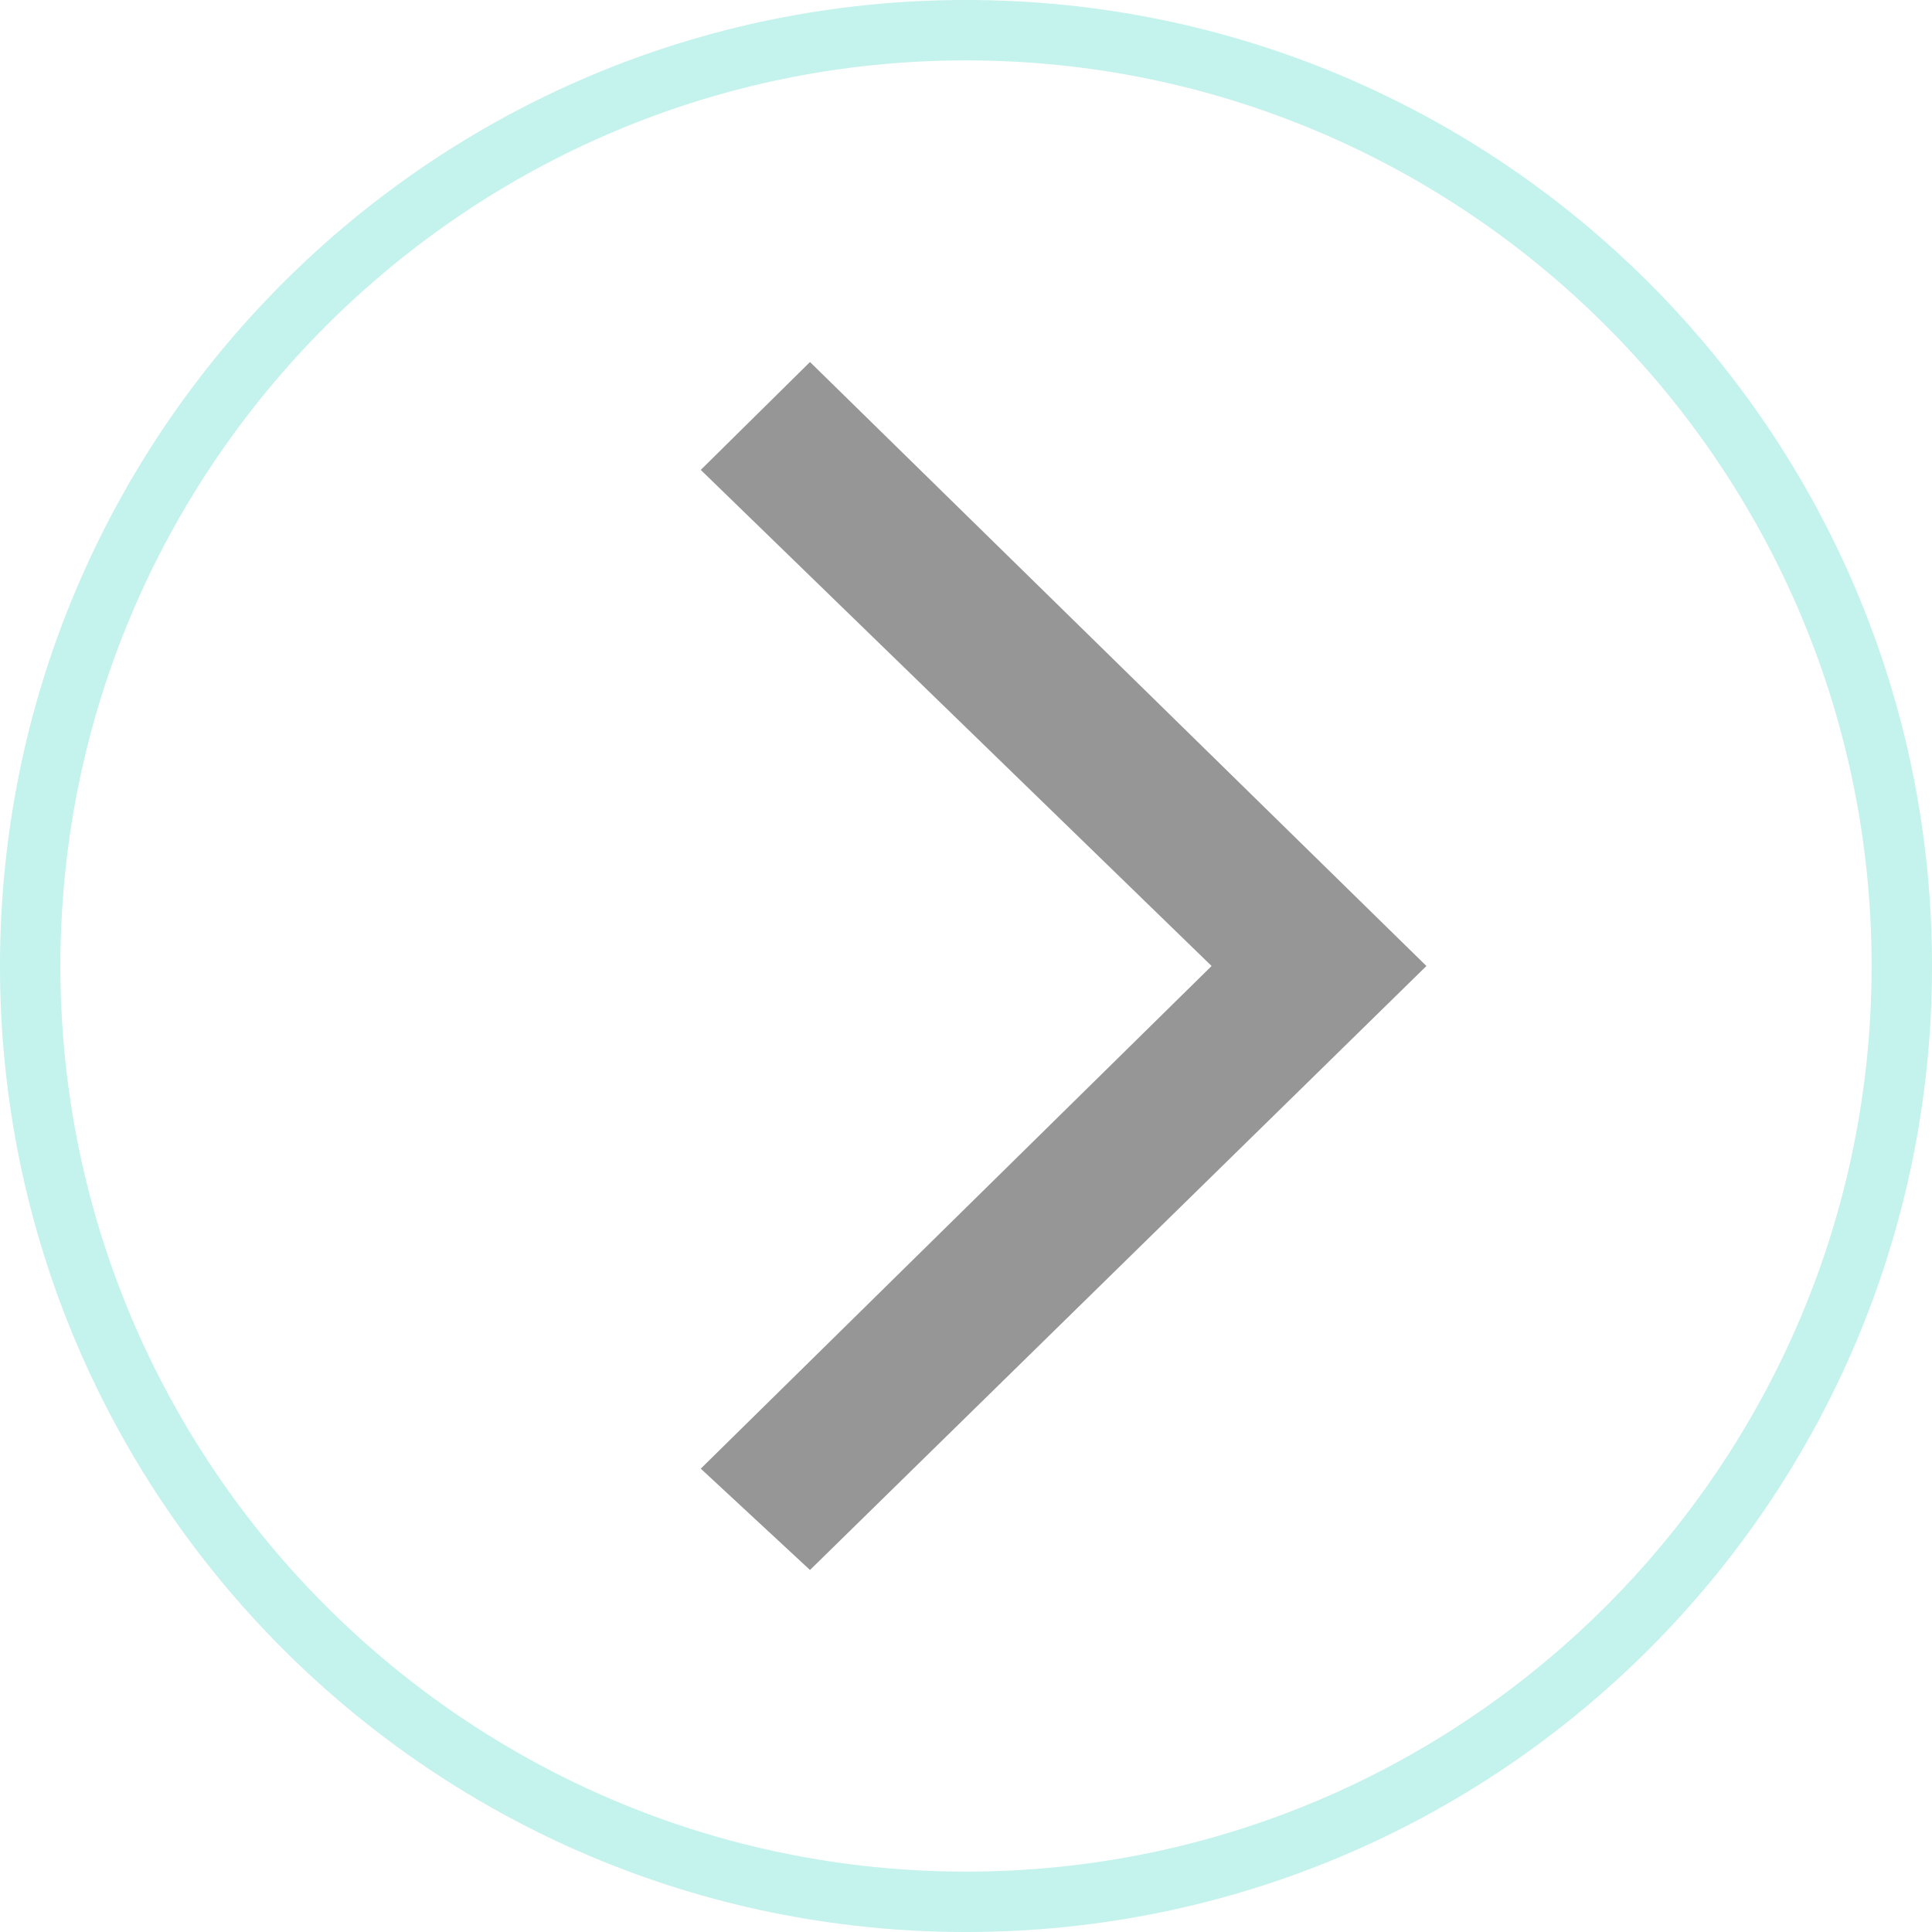
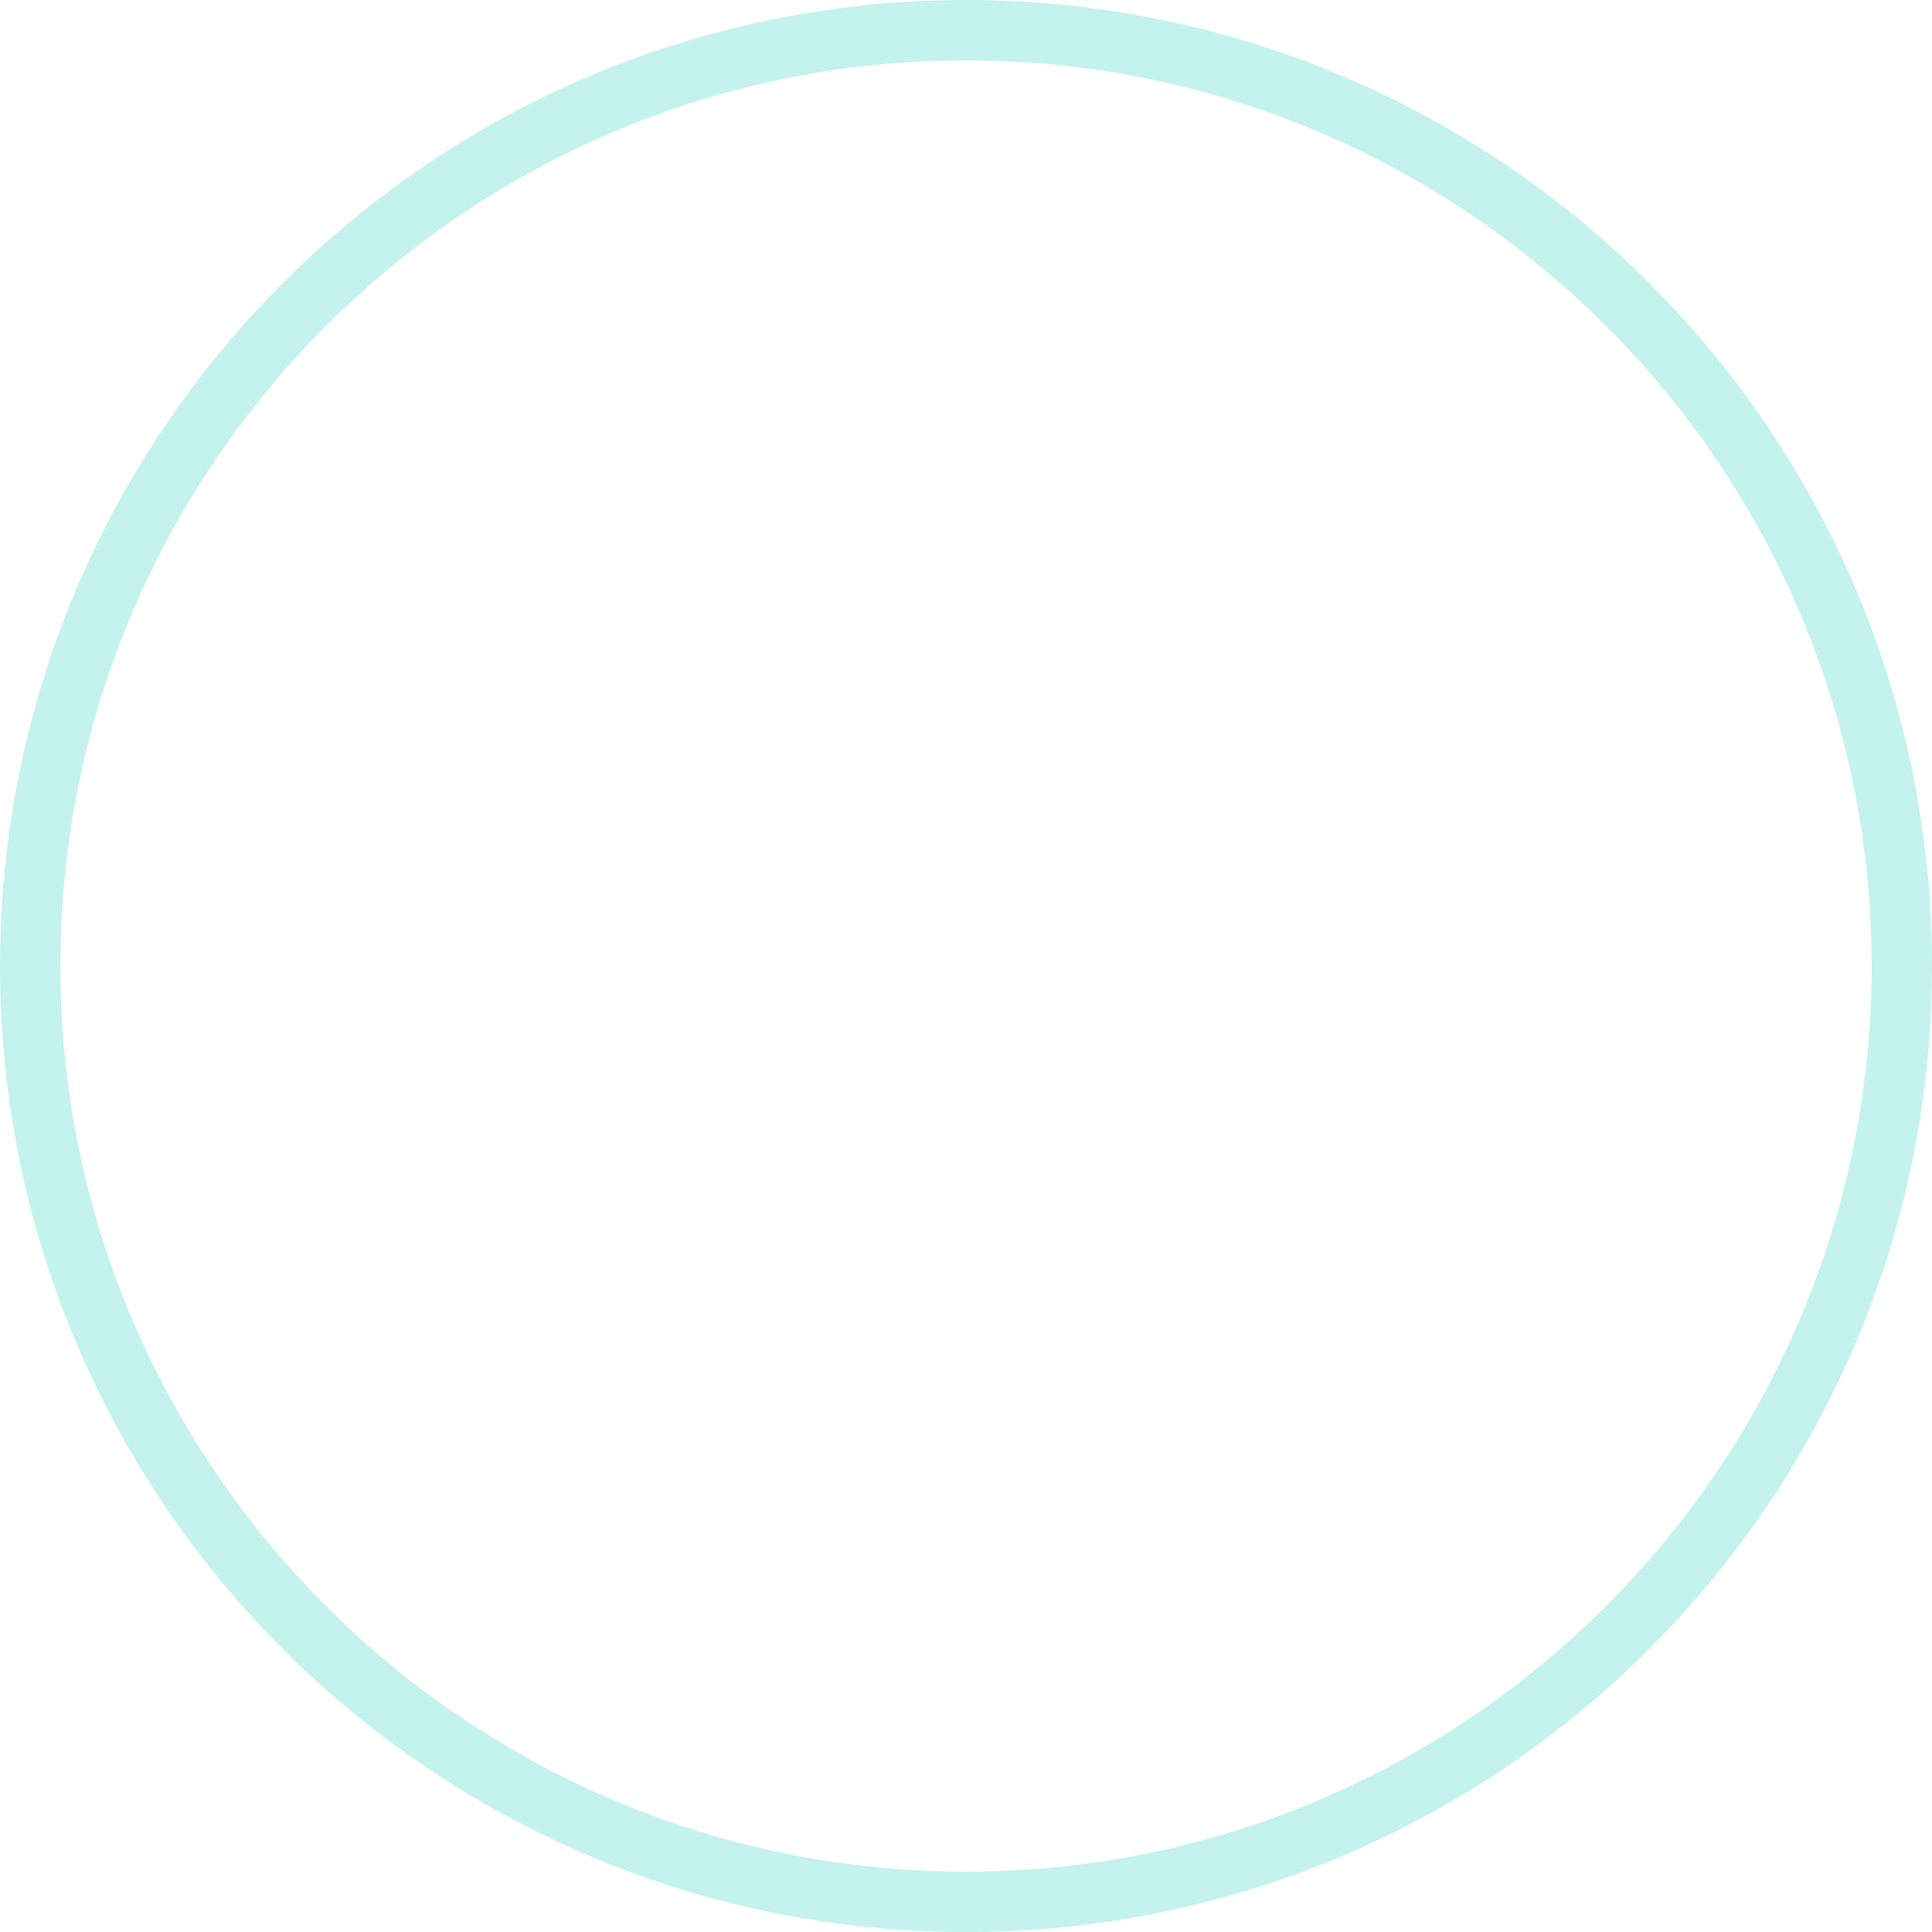
<svg xmlns="http://www.w3.org/2000/svg" width="590" height="590" viewBox="0 0 590 590" fill="none">
  <g clip-path="url(#clip0_202_2)">
    <path d="M295 18.438C447.497 18.438 571.562 142.503 571.562 295C571.562 447.497 447.497 571.562 295 571.562C142.503 571.562 18.438 447.497 18.438 295C18.438 142.503 142.503 18.438 295 18.438ZM295 0C132.068 0 0 132.068 0 295C0 457.914 132.068 590 295 590C457.932 590 590 457.914 590 295C590 132.068 457.932 0 295 0Z" fill="#C4F2EC" />
-     <path d="M247.358 110.551L435.604 295L247.358 479.449L214 448.5L370 295L214 143.5L247.358 110.551Z" fill="#969696" />
  </g>
  <defs>
    <clipPath id="clip0_202_2">
      <rect width="590" height="590" fill="white" />
    </clipPath>
  </defs>
</svg>